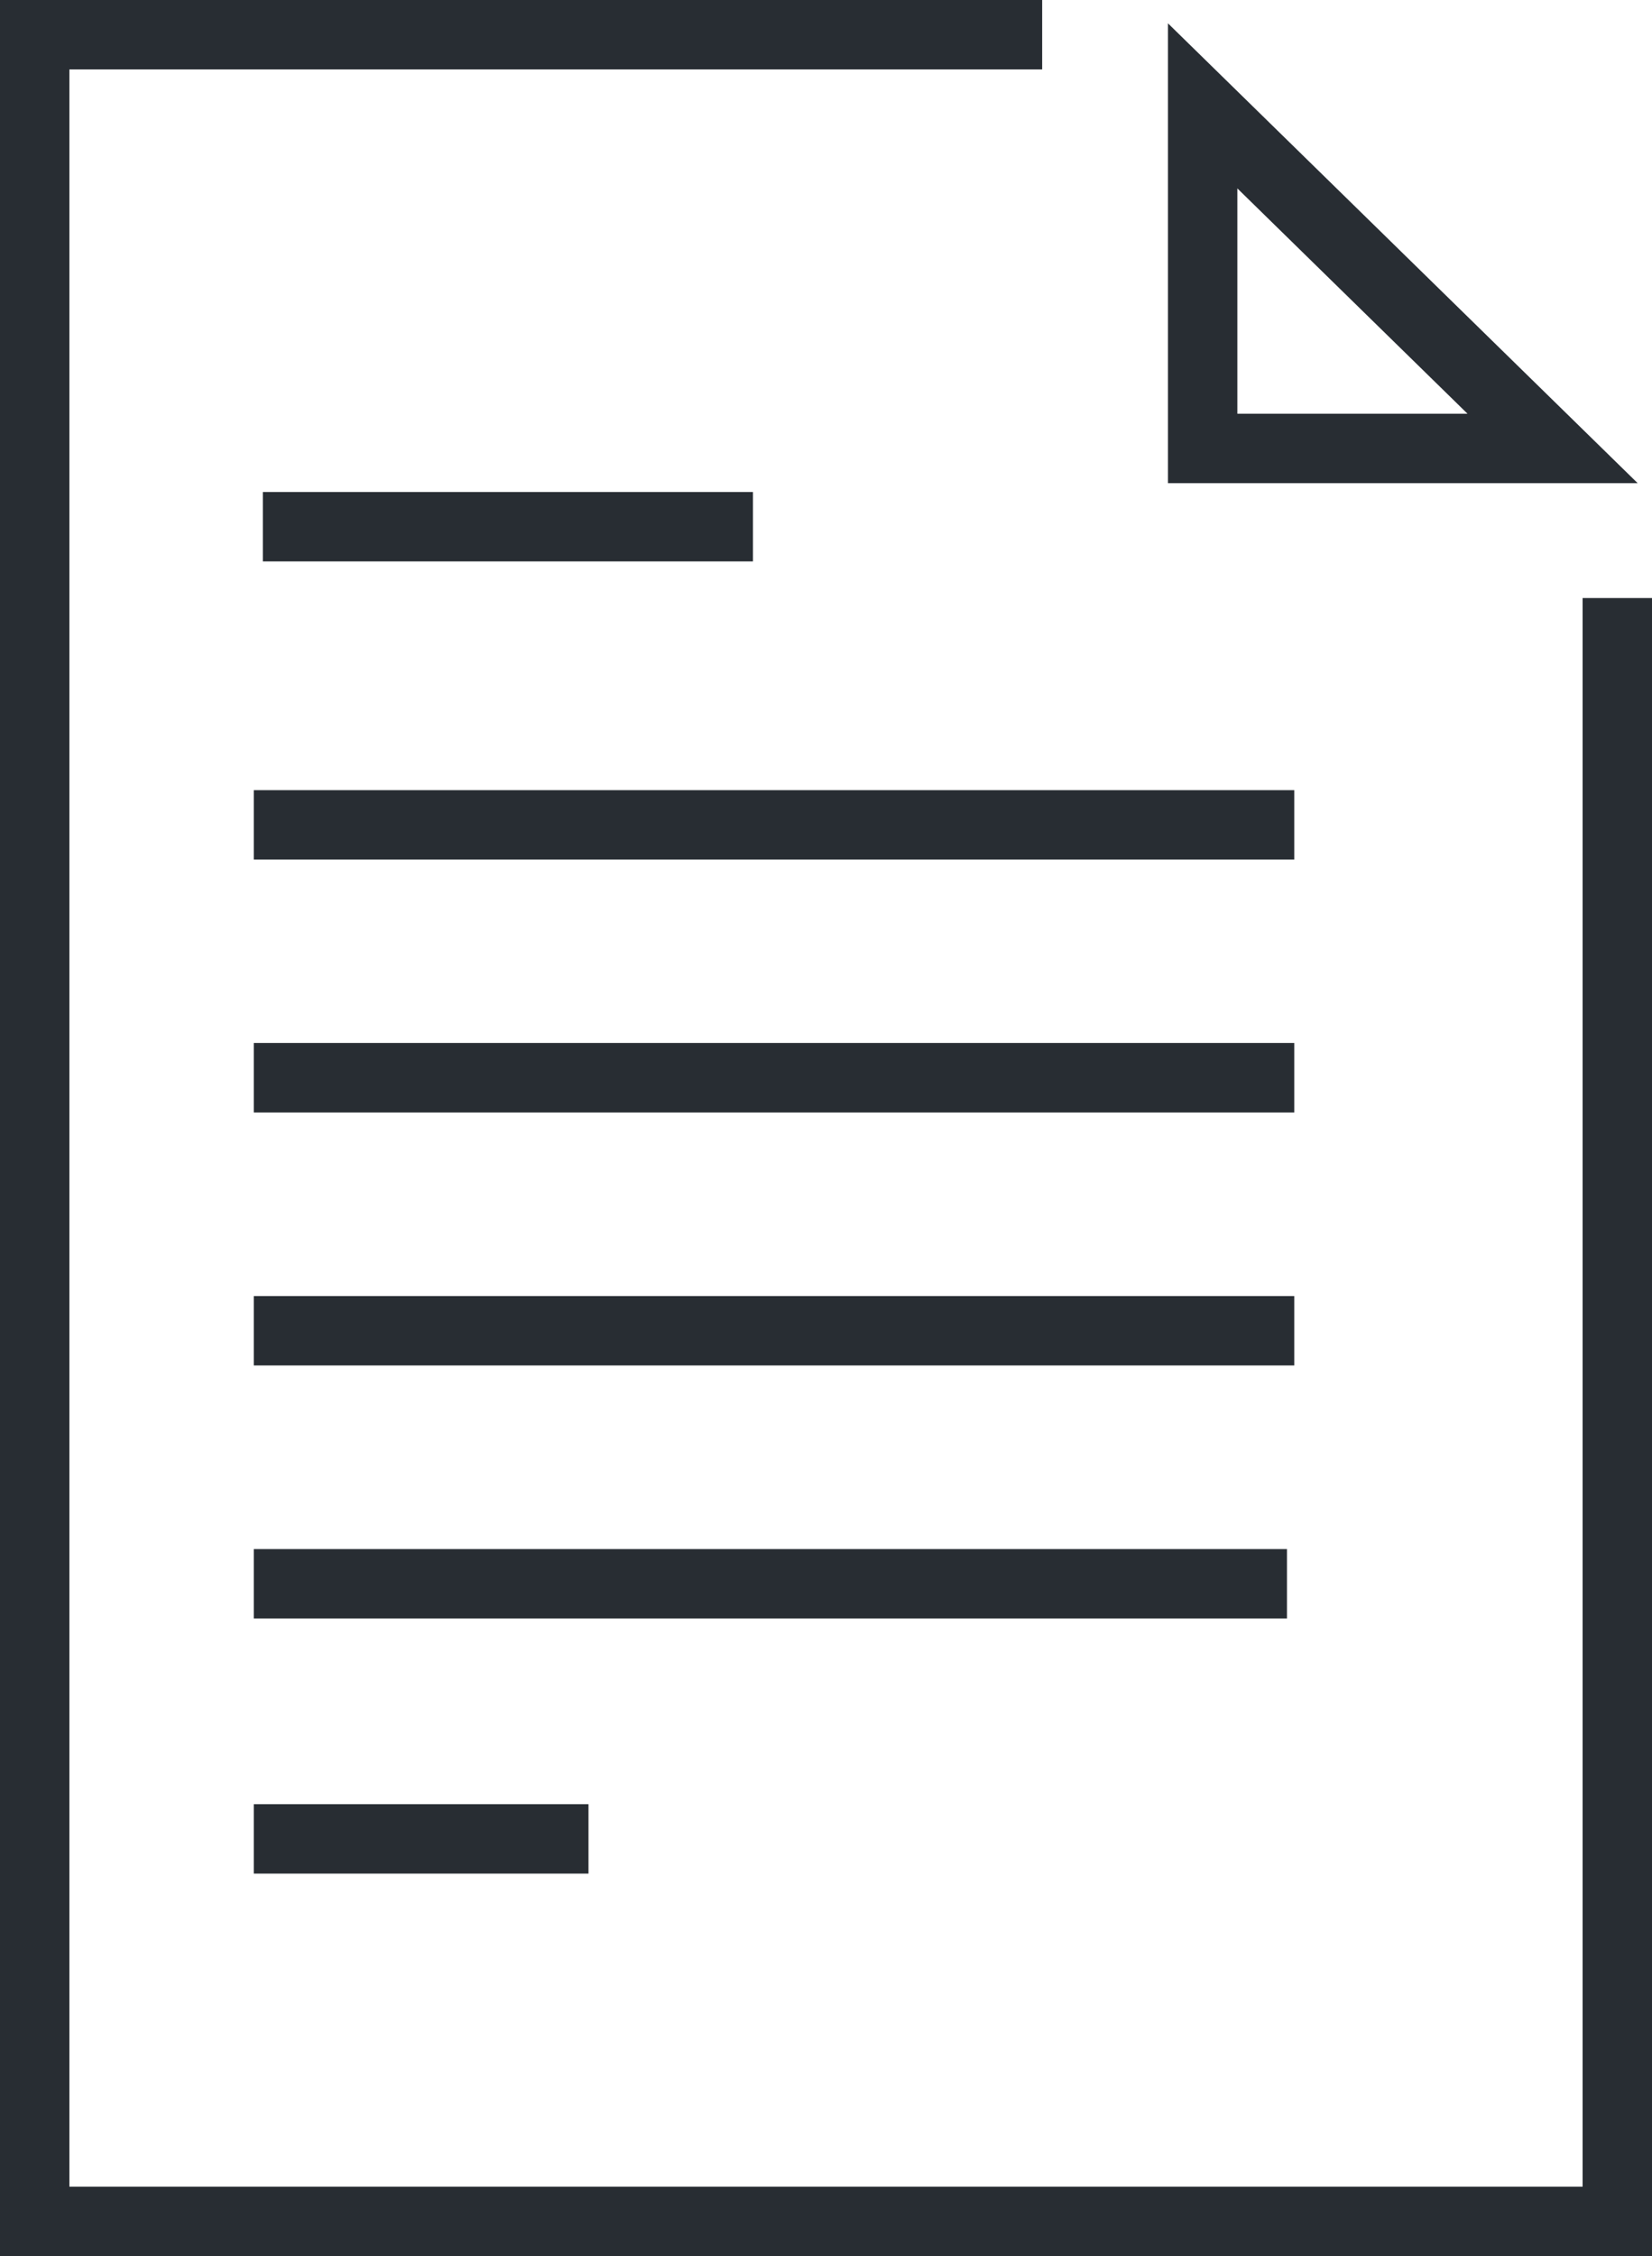
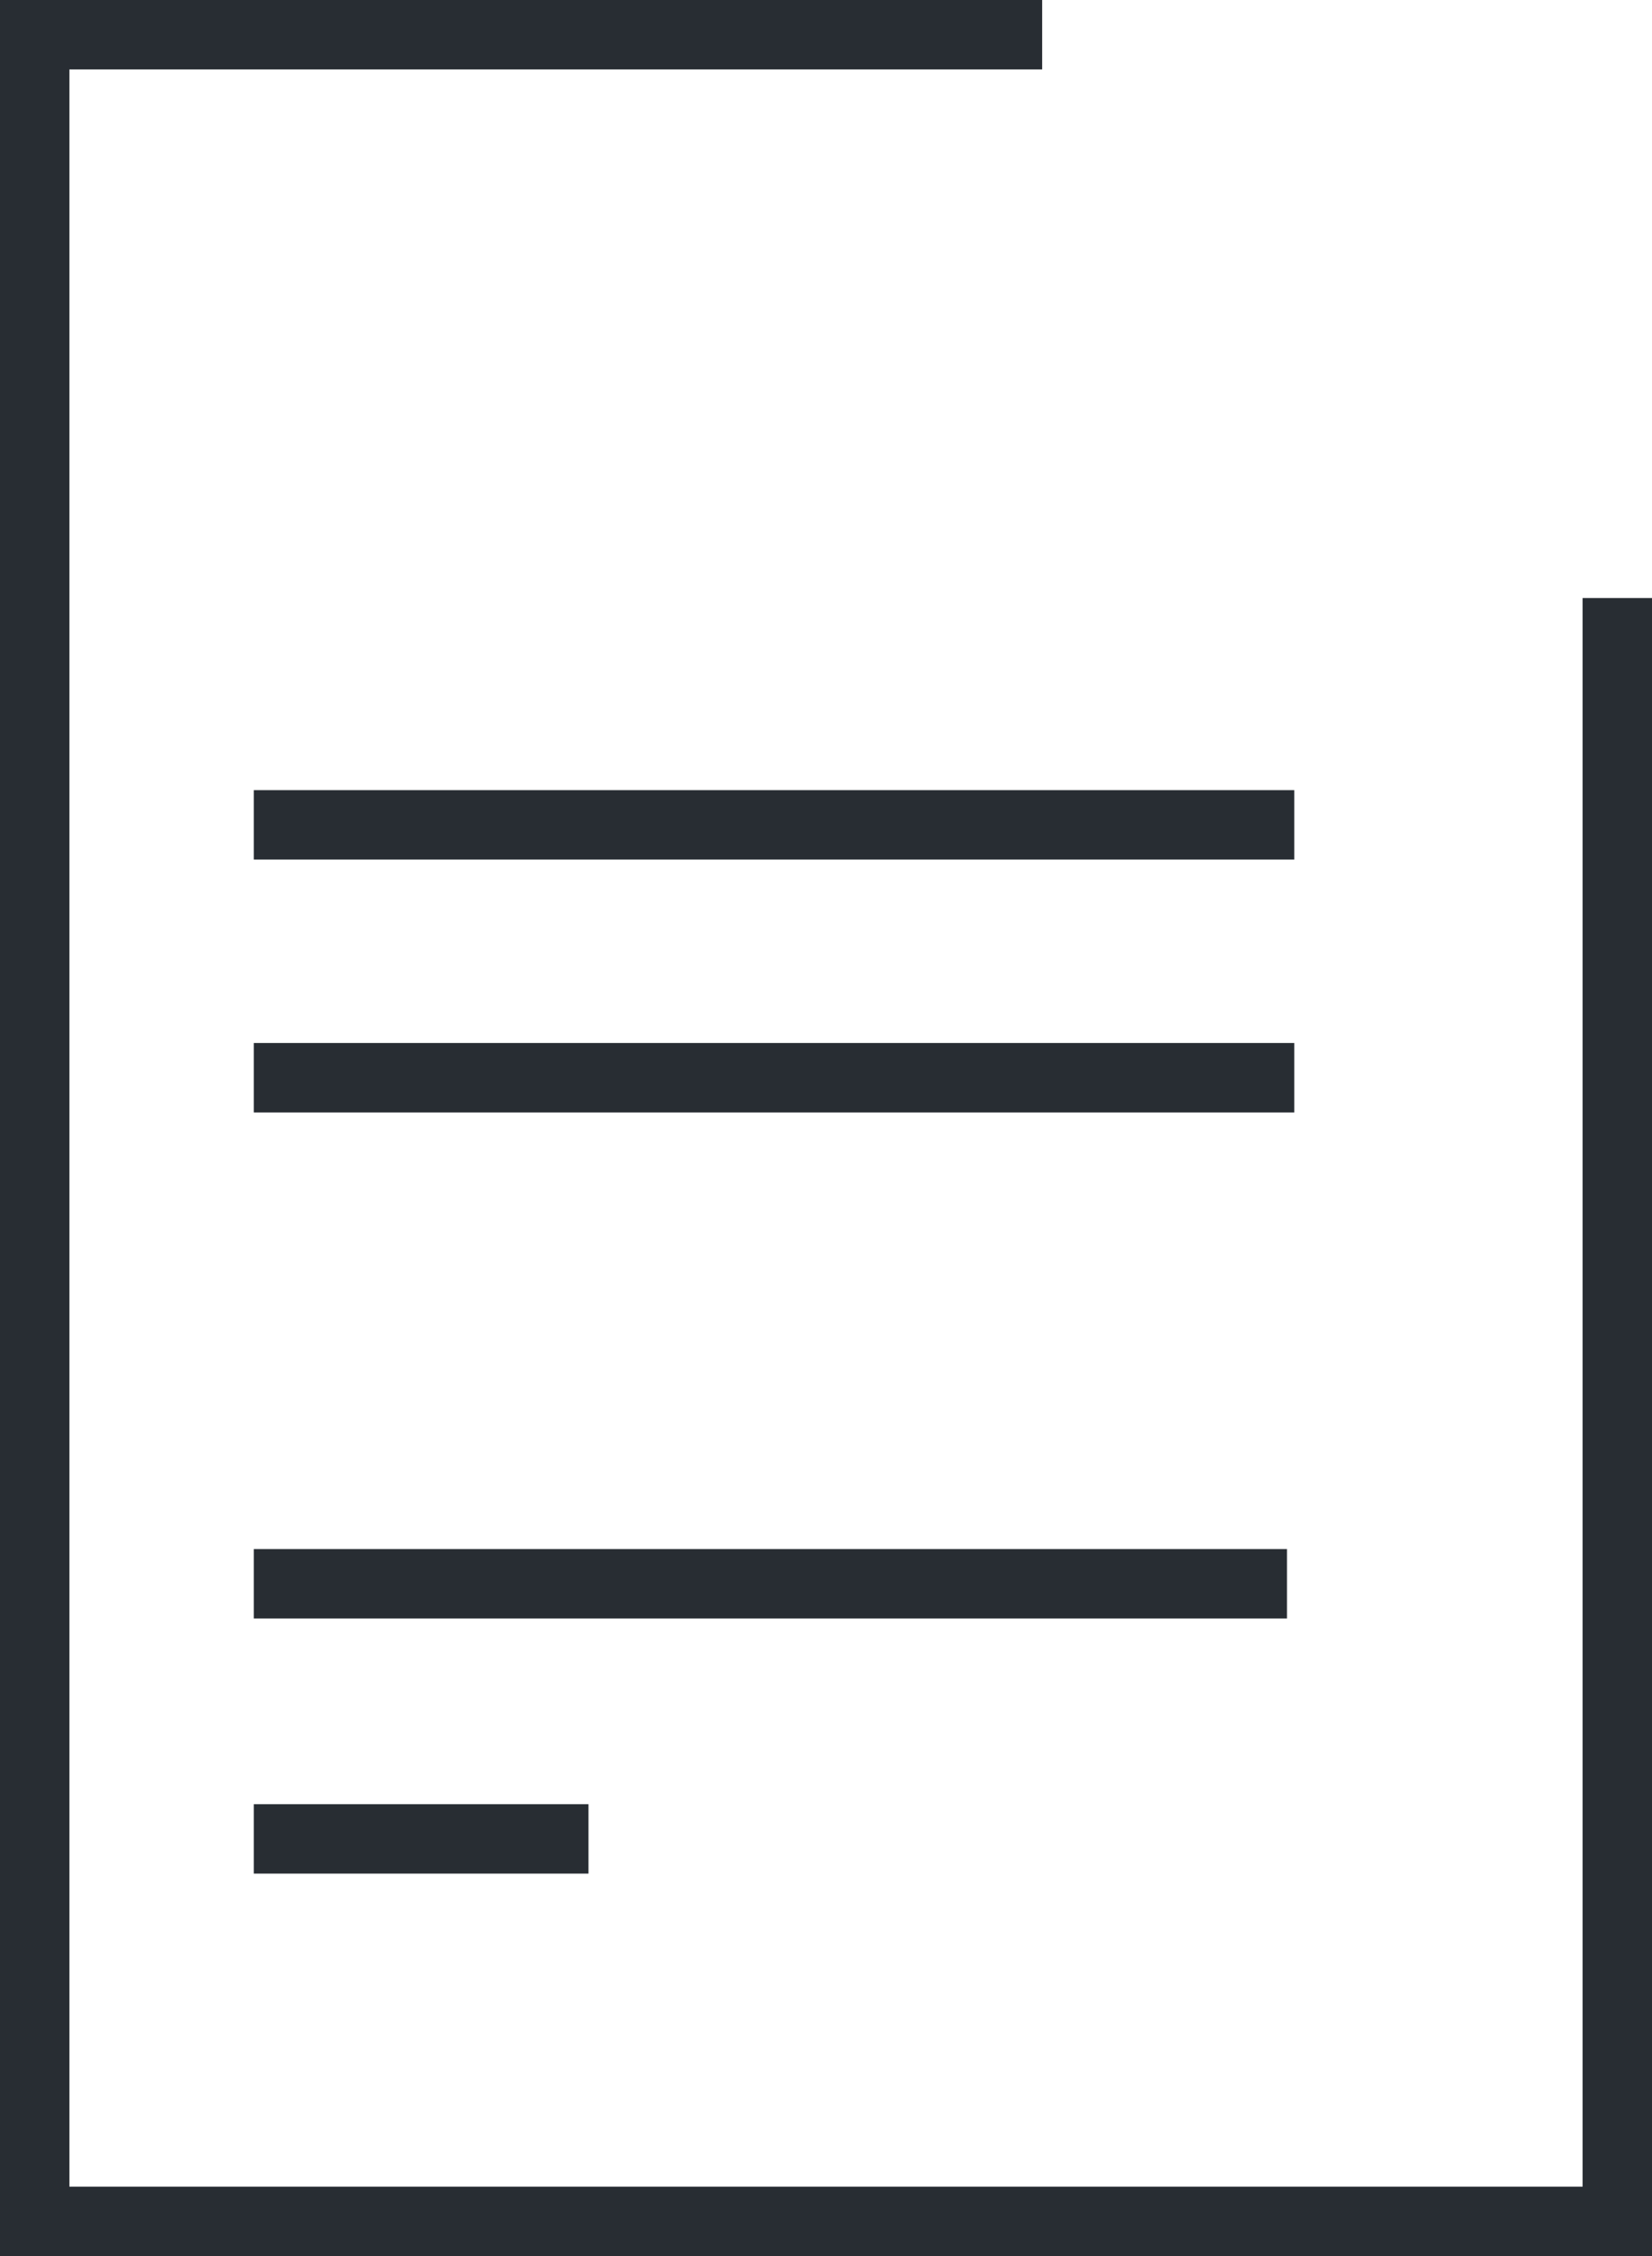
<svg xmlns="http://www.w3.org/2000/svg" id="Ebene_2" data-name="Ebene 2" viewBox="0 0 95.22 130">
  <defs>
    <style>
      .cls-1 {
        fill: none;
        stroke: #282d33;
        stroke-width: 4px;
      }
    </style>
  </defs>
  <g id="Icons">
    <g>
      <polyline class="cls-1" points="60.07 2 2 2 2 28.25 2 60.07 2 128 93.22 128 93.22 60.07 93.22 34.46" />
-       <polygon class="cls-1" points="69.32 25.84 89.49 25.84 69.32 6.1 69.32 25.84" />
-       <line class="cls-1" x1="15.15" y1="30.35" x2="43.4" y2="30.35" />
      <line class="cls-1" x1="14.63" y1="47.53" x2="74.6" y2="47.53" />
      <line class="cls-1" x1="14.63" y1="62.1" x2="74.6" y2="62.1" />
-       <line class="cls-1" x1="14.63" y1="76.68" x2="74.6" y2="76.68" />
      <line class="cls-1" x1="14.63" y1="91.26" x2="74.18" y2="91.26" />
      <line class="cls-1" x1="14.63" y1="105.96" x2="33.92" y2="105.96" />
    </g>
  </g>
</svg>